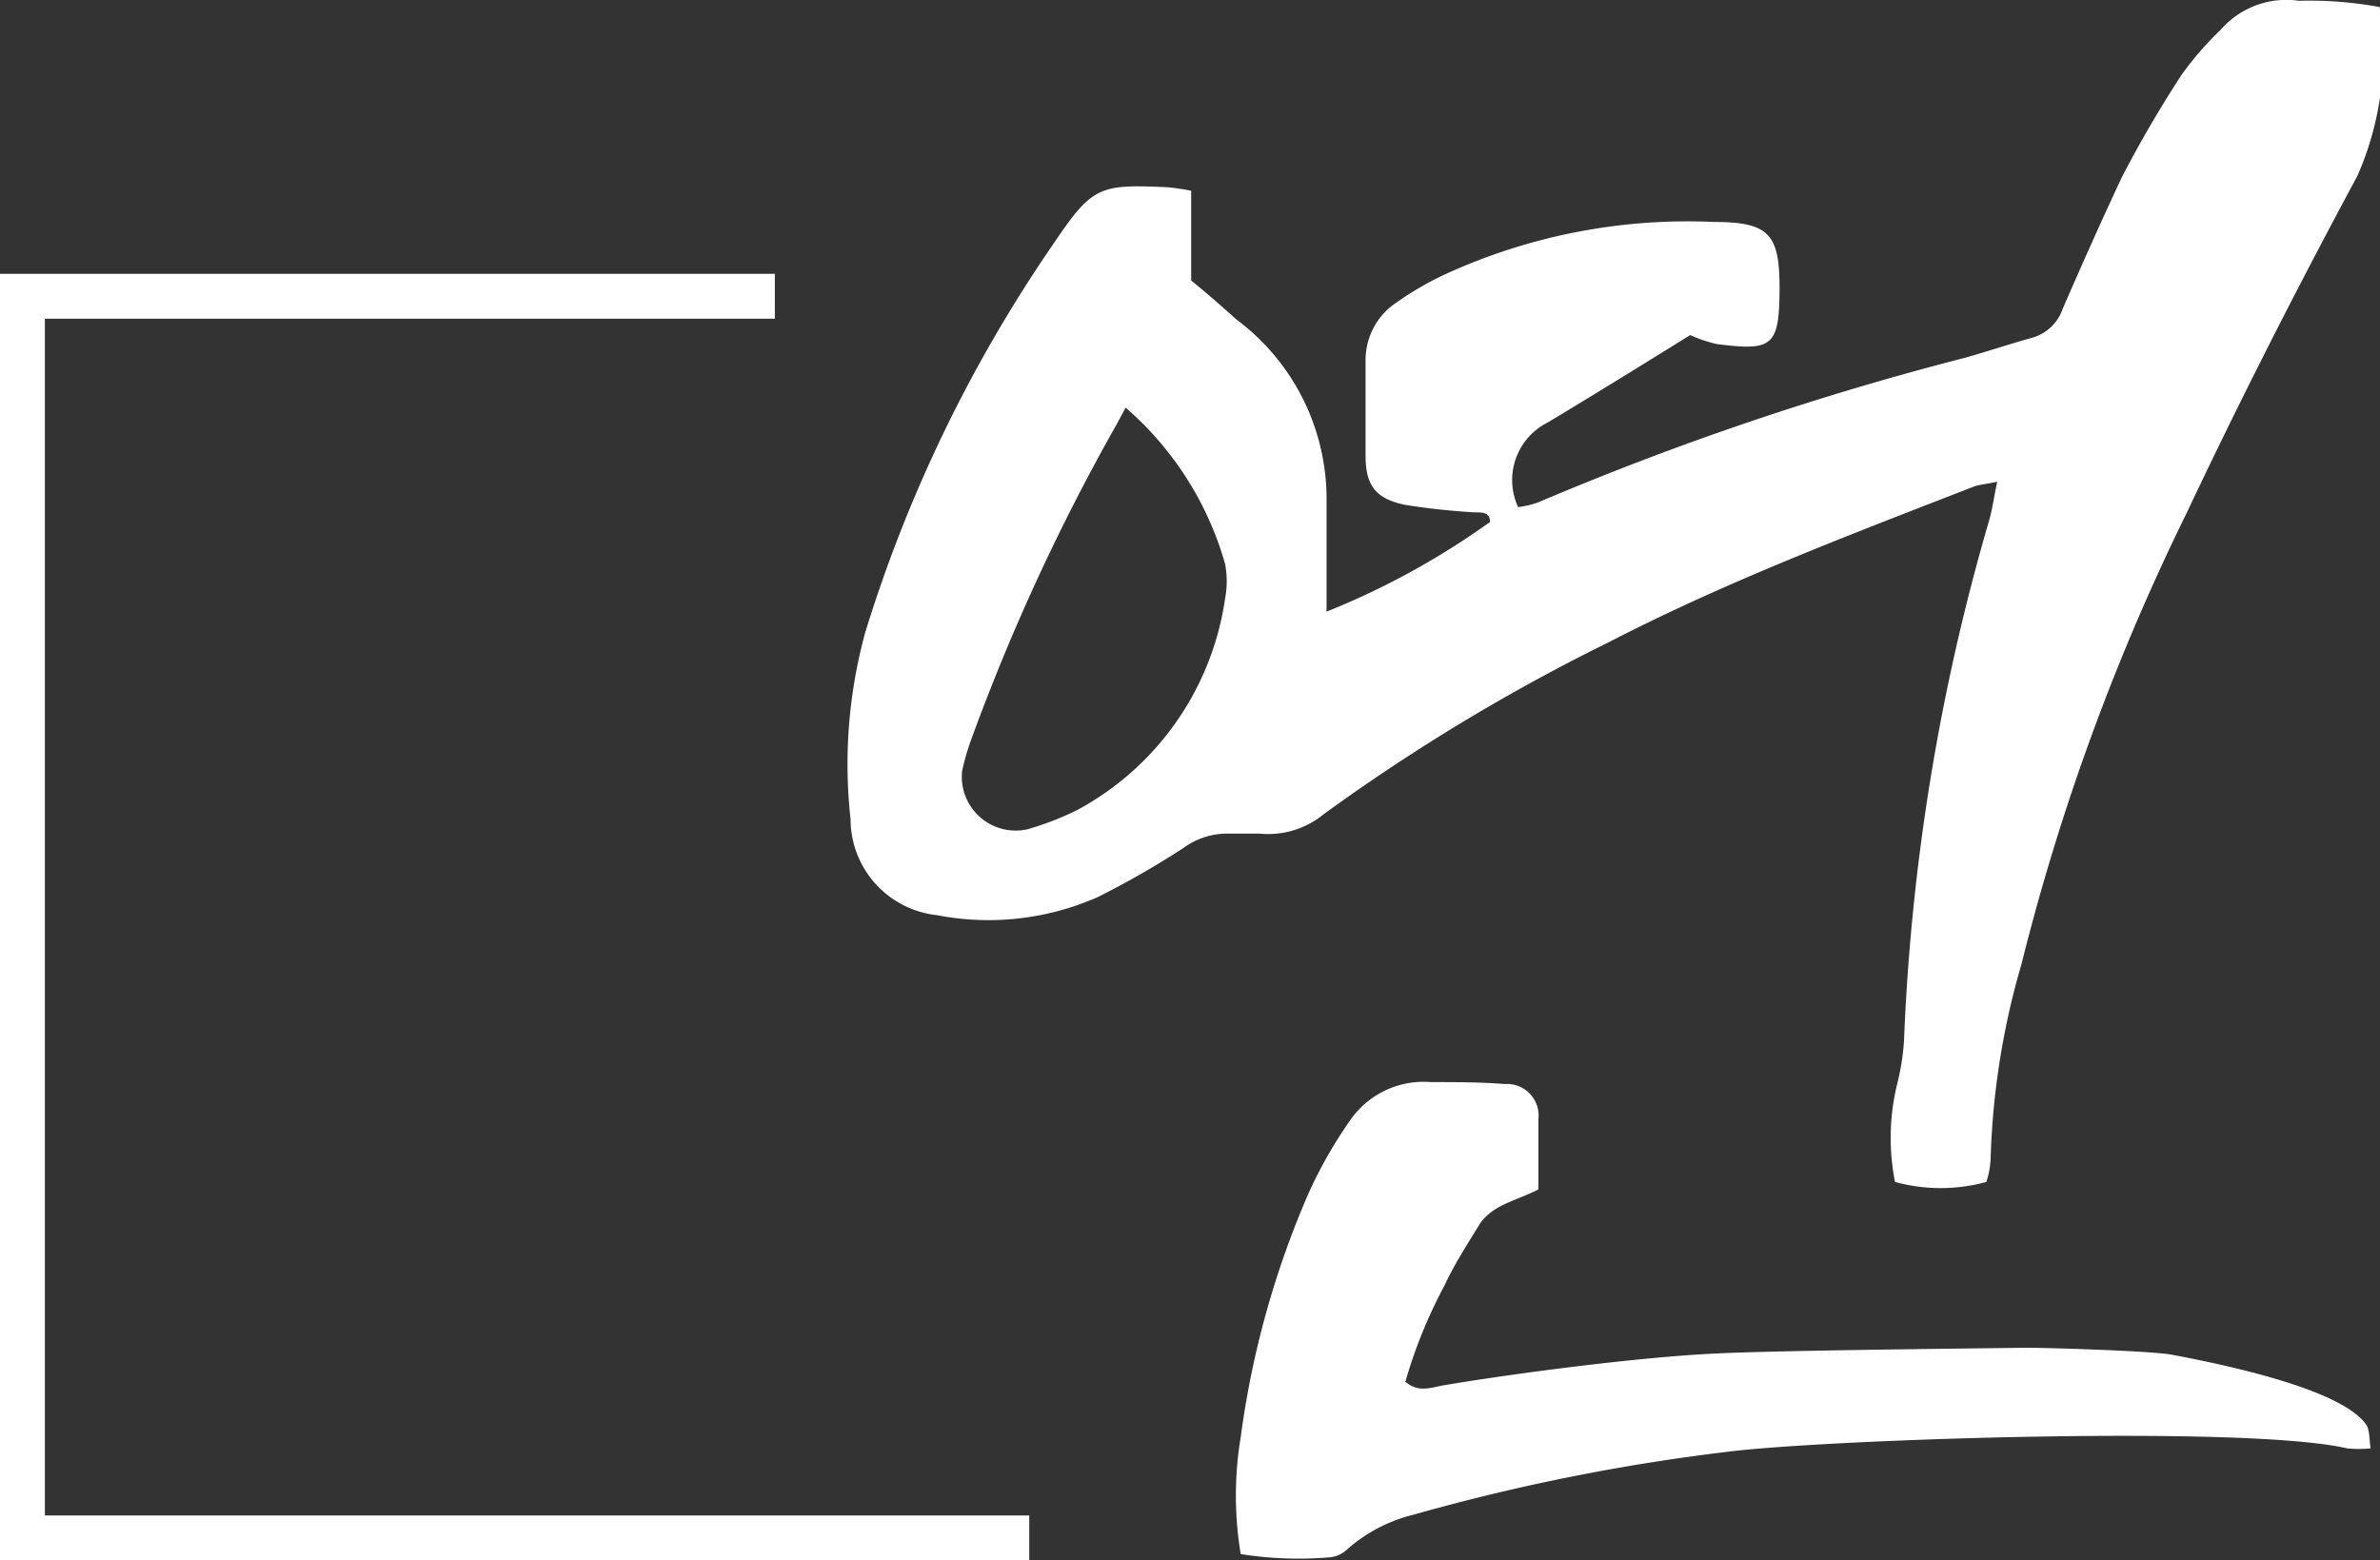
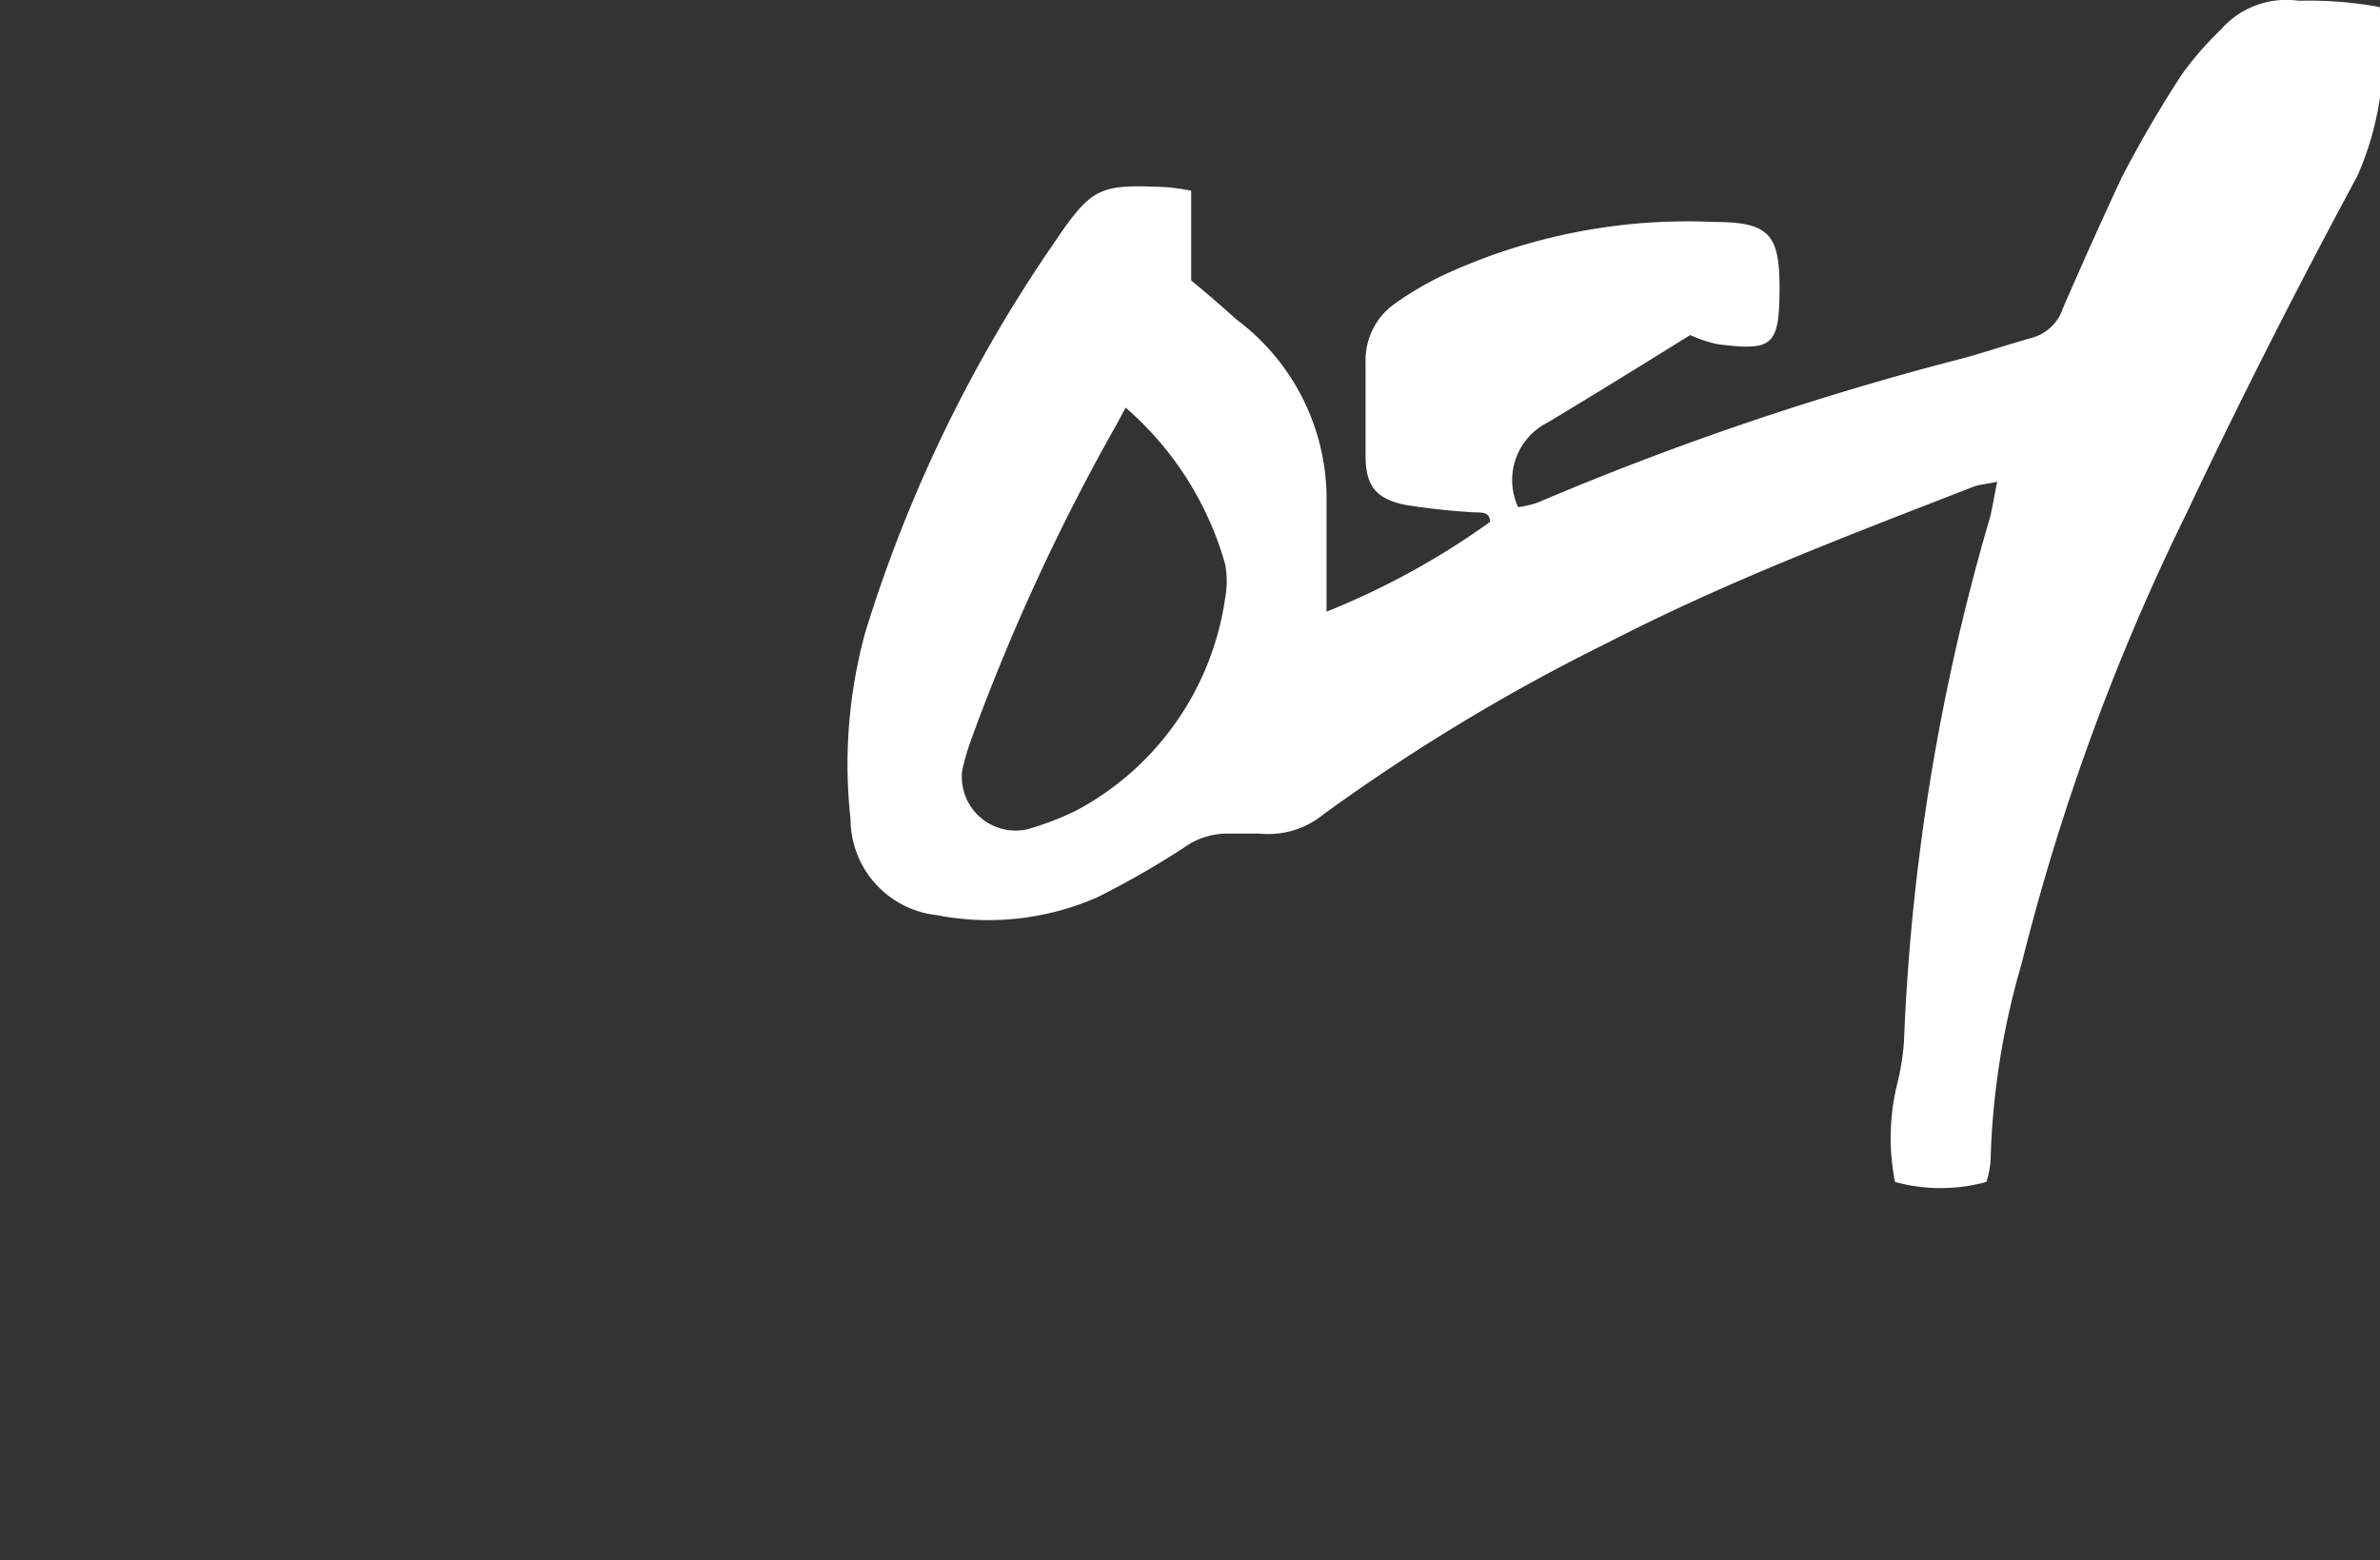
<svg xmlns="http://www.w3.org/2000/svg" id="Layer_1" data-name="Layer 1" width="61px" height="40px" viewBox="0 0 61 40">
  <rect x="0" y="0" width="61" height="40" fill="#333333" stroke="none" />
  <path d="M30.53,4.89v2.3c.38.31.76.64,1.16,1A5.74,5.74,0,0,1,34,12.88c0,.93,0,1.86,0,2.8a19.81,19.81,0,0,0,4.19-2.3c0-.3-.29-.23-.47-.25A17.41,17.41,0,0,1,36,12.94c-.74-.16-1-.49-1-1.26s0-1.61,0-2.42a1.77,1.77,0,0,1,.8-1.51A8.09,8.09,0,0,1,37,7.05a14.9,14.9,0,0,1,6.93-1.36c1.45,0,1.69.34,1.68,1.77S45.41,9,44,8.82a3.62,3.62,0,0,1-.68-.23c-1.19.74-2.42,1.5-3.65,2.24A1.65,1.65,0,0,0,38.91,13a2.39,2.39,0,0,0,.51-.12A76.76,76.76,0,0,1,50.37,9.17c.57-.16,1.13-.35,1.71-.51a1.16,1.16,0,0,0,.79-.75c.49-1.13,1-2.27,1.51-3.36a30.27,30.27,0,0,1,1.54-2.64,8.34,8.34,0,0,1,1-1.15,2.23,2.23,0,0,1,2-.74,10,10,0,0,1,2.07.16,7.77,7.77,0,0,1-.57,4.33c-1.53,2.84-3,5.73-4.37,8.63a58,58,0,0,0-4.24,11.58,19.76,19.76,0,0,0-.79,5,2.21,2.21,0,0,1-.11.58,4.43,4.43,0,0,1-2.34,0,5.81,5.81,0,0,1,.05-2.49,6.22,6.22,0,0,0,.18-1.12A55.34,55.34,0,0,1,51,13.28c.07-.27.11-.56.19-.93-.28.06-.44.07-.59.12-3.16,1.23-6.34,2.43-9.38,4a49.88,49.88,0,0,0-7.29,4.4,2.24,2.24,0,0,1-1.65.5c-.26,0-.51,0-.77,0a1.9,1.9,0,0,0-1.18.37A22.76,22.76,0,0,1,28.13,23a6.93,6.93,0,0,1-4.12.46A2.48,2.48,0,0,1,21.8,21a12.77,12.77,0,0,1,.38-4.8A36.5,36.5,0,0,1,27,6.25c1-1.48,1.17-1.53,2.93-1.45A6.21,6.21,0,0,1,30.53,4.89Zm-1.68,5.56-.22.41a53.86,53.86,0,0,0-3.72,8.05,6.36,6.36,0,0,0-.25.85,1.38,1.38,0,0,0,1.67,1.5,7.48,7.48,0,0,0,1.29-.5,7.35,7.35,0,0,0,3.78-5.42,2.36,2.36,0,0,0,0-.88A8.29,8.29,0,0,0,28.85,10.45Z" fill="#ffffff" />
-   <path d="M60.76,37.13a3,3,0,0,1-.6,0c-2.58-.6-13.17-.23-15.74.07a52.53,52.53,0,0,0-8.19,1.63,4,4,0,0,0-1.68.87.77.77,0,0,1-.44.22,9.5,9.5,0,0,1-2.31-.08,9.14,9.14,0,0,1,0-3,23.38,23.38,0,0,1,1.73-6.23,11.52,11.52,0,0,1,1.06-1.87,2.29,2.29,0,0,1,2.08-1c.63,0,1.27,0,1.9.05a.81.81,0,0,1,.86.9c0,.59,0,1.18,0,1.8-.57.3-1.2.39-1.53.93s-.63,1-.88,1.54a12.58,12.58,0,0,0-1,2.46c.34.3.68.14,1,.09,1.84-.31,5-.72,6.92-.81,1.48-.08,6.56-.13,8-.15.51,0,3.23.08,3.73.18,1.11.21,4.41.86,5,1.83C60.74,36.73,60.72,36.88,60.76,37.13Z" fill="#ffffff" />
-   <polygon points="26.38 38.85 1.15 38.85 1.15 8.17 19.86 8.17 19.86 7.02 0 7.02 0 40 26.38 40 26.38 38.85" fill="#ffffff" />
</svg>